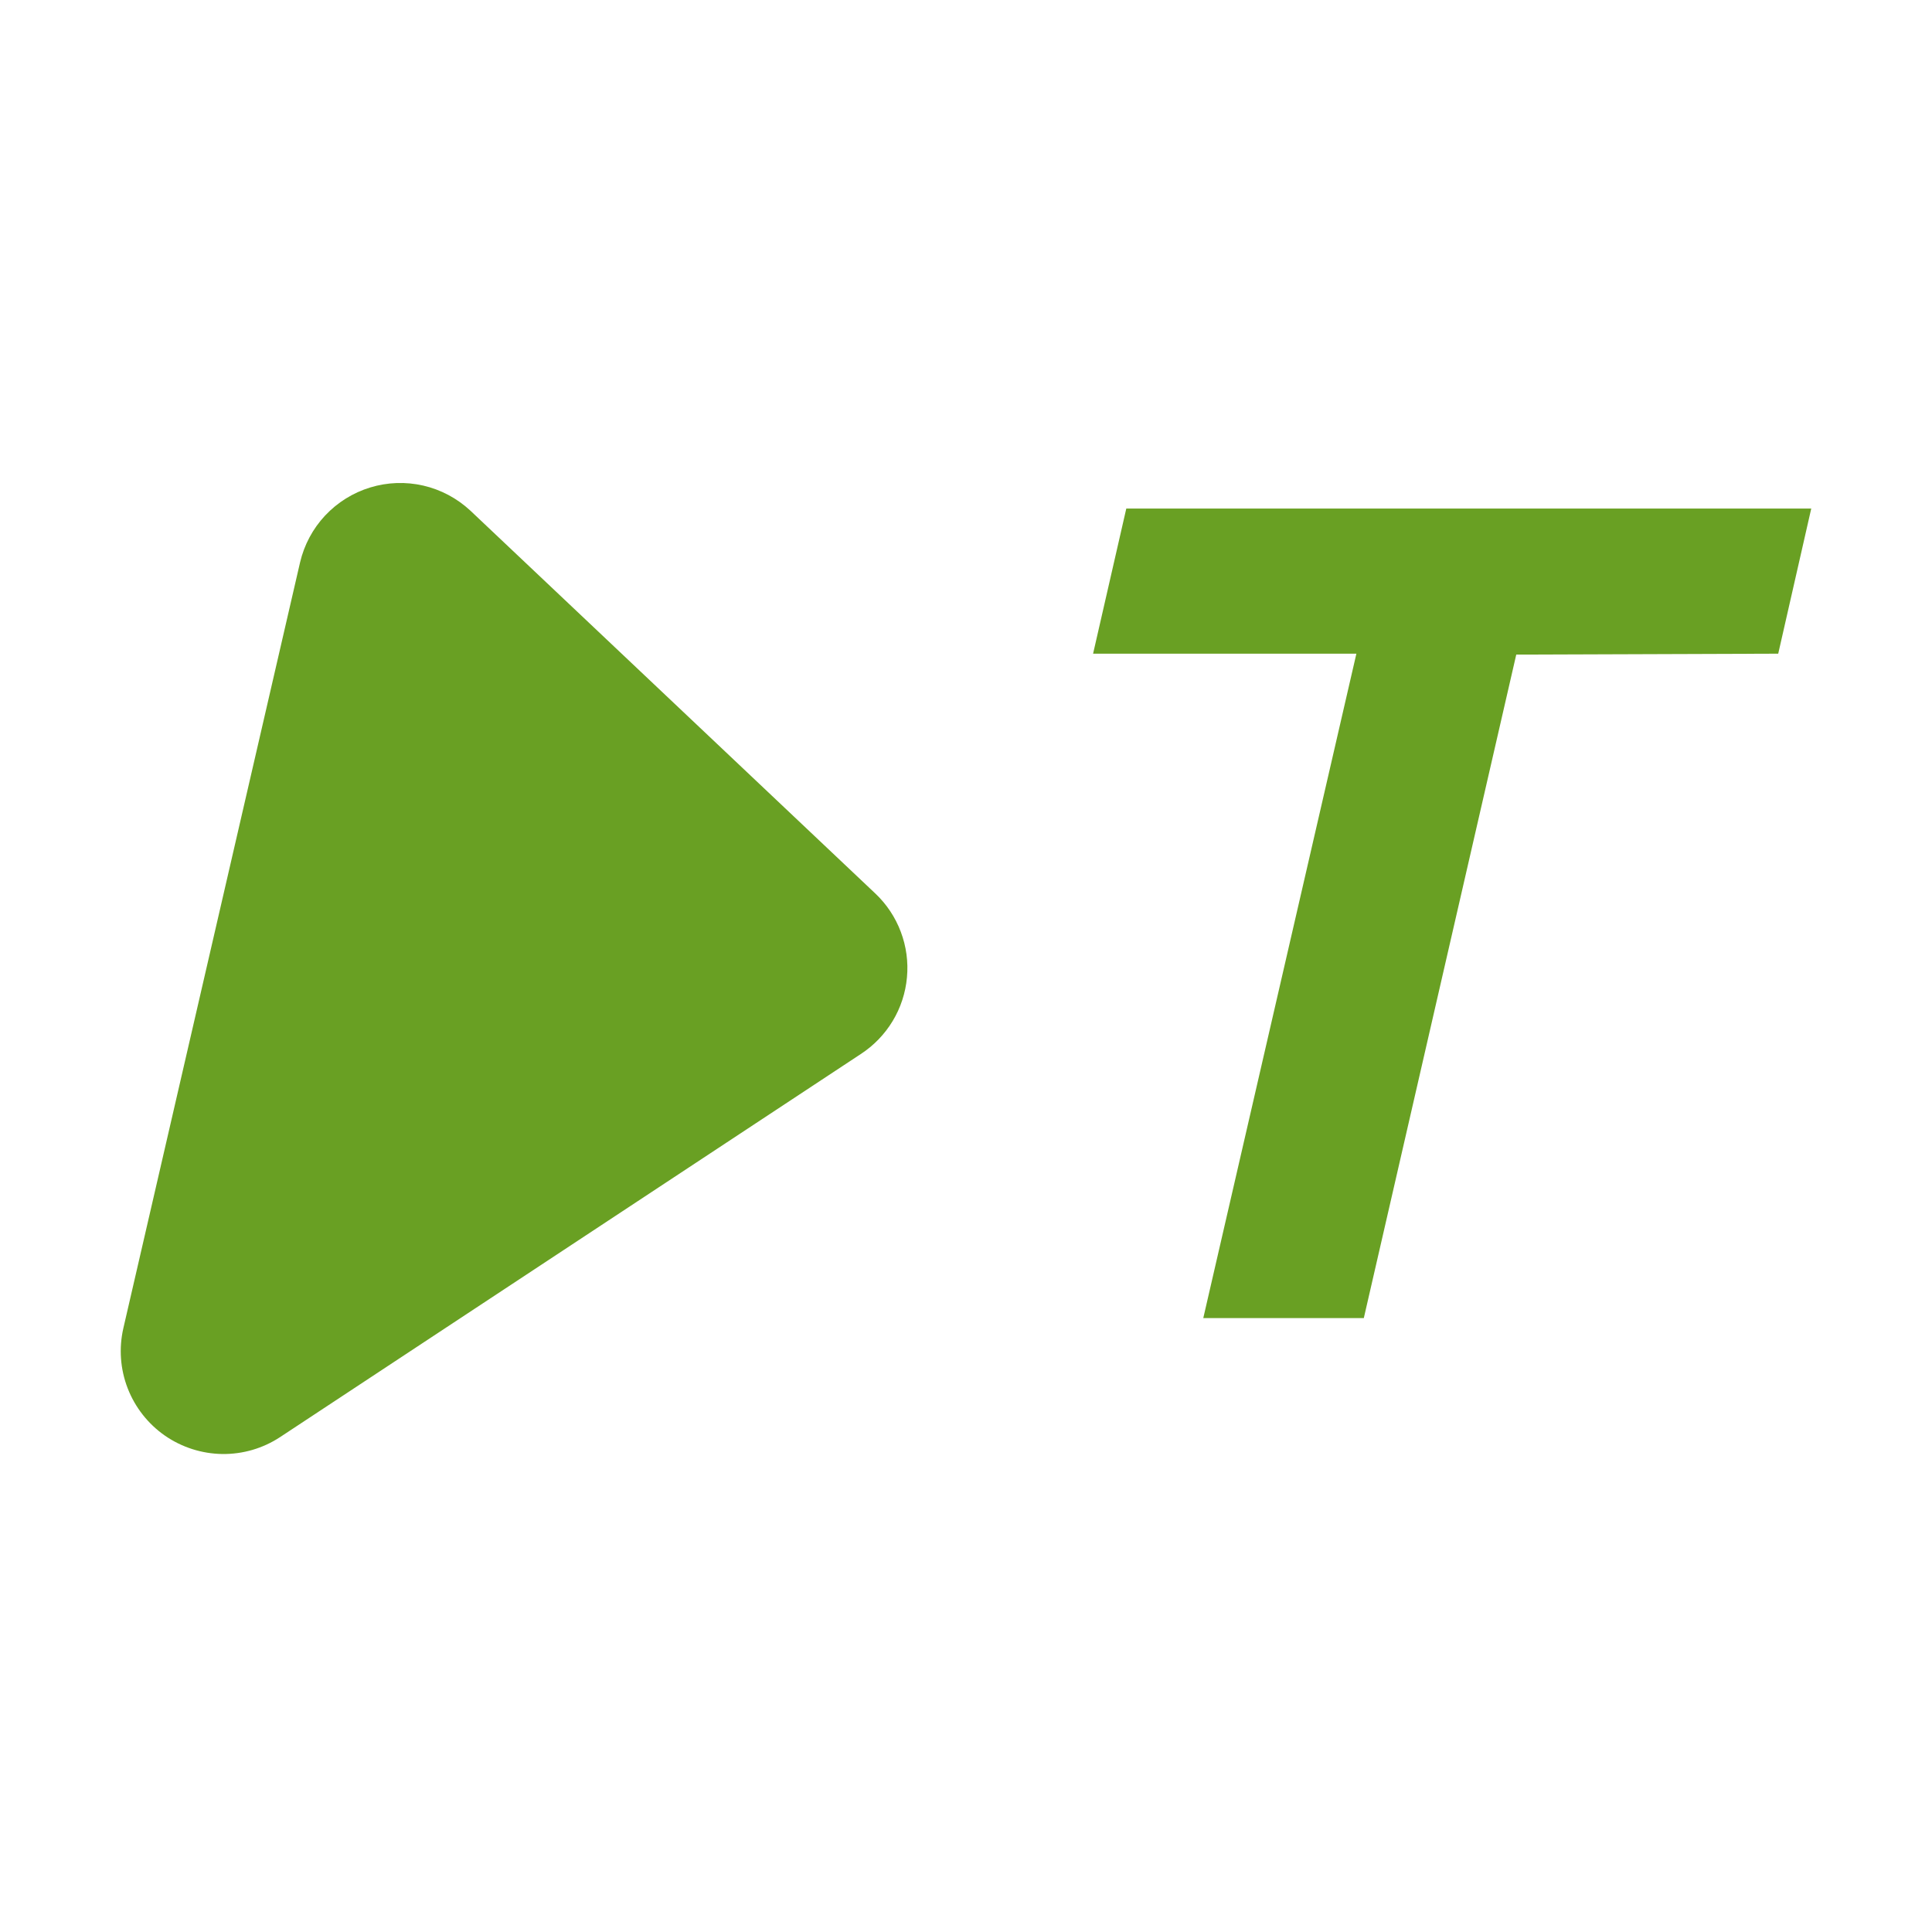
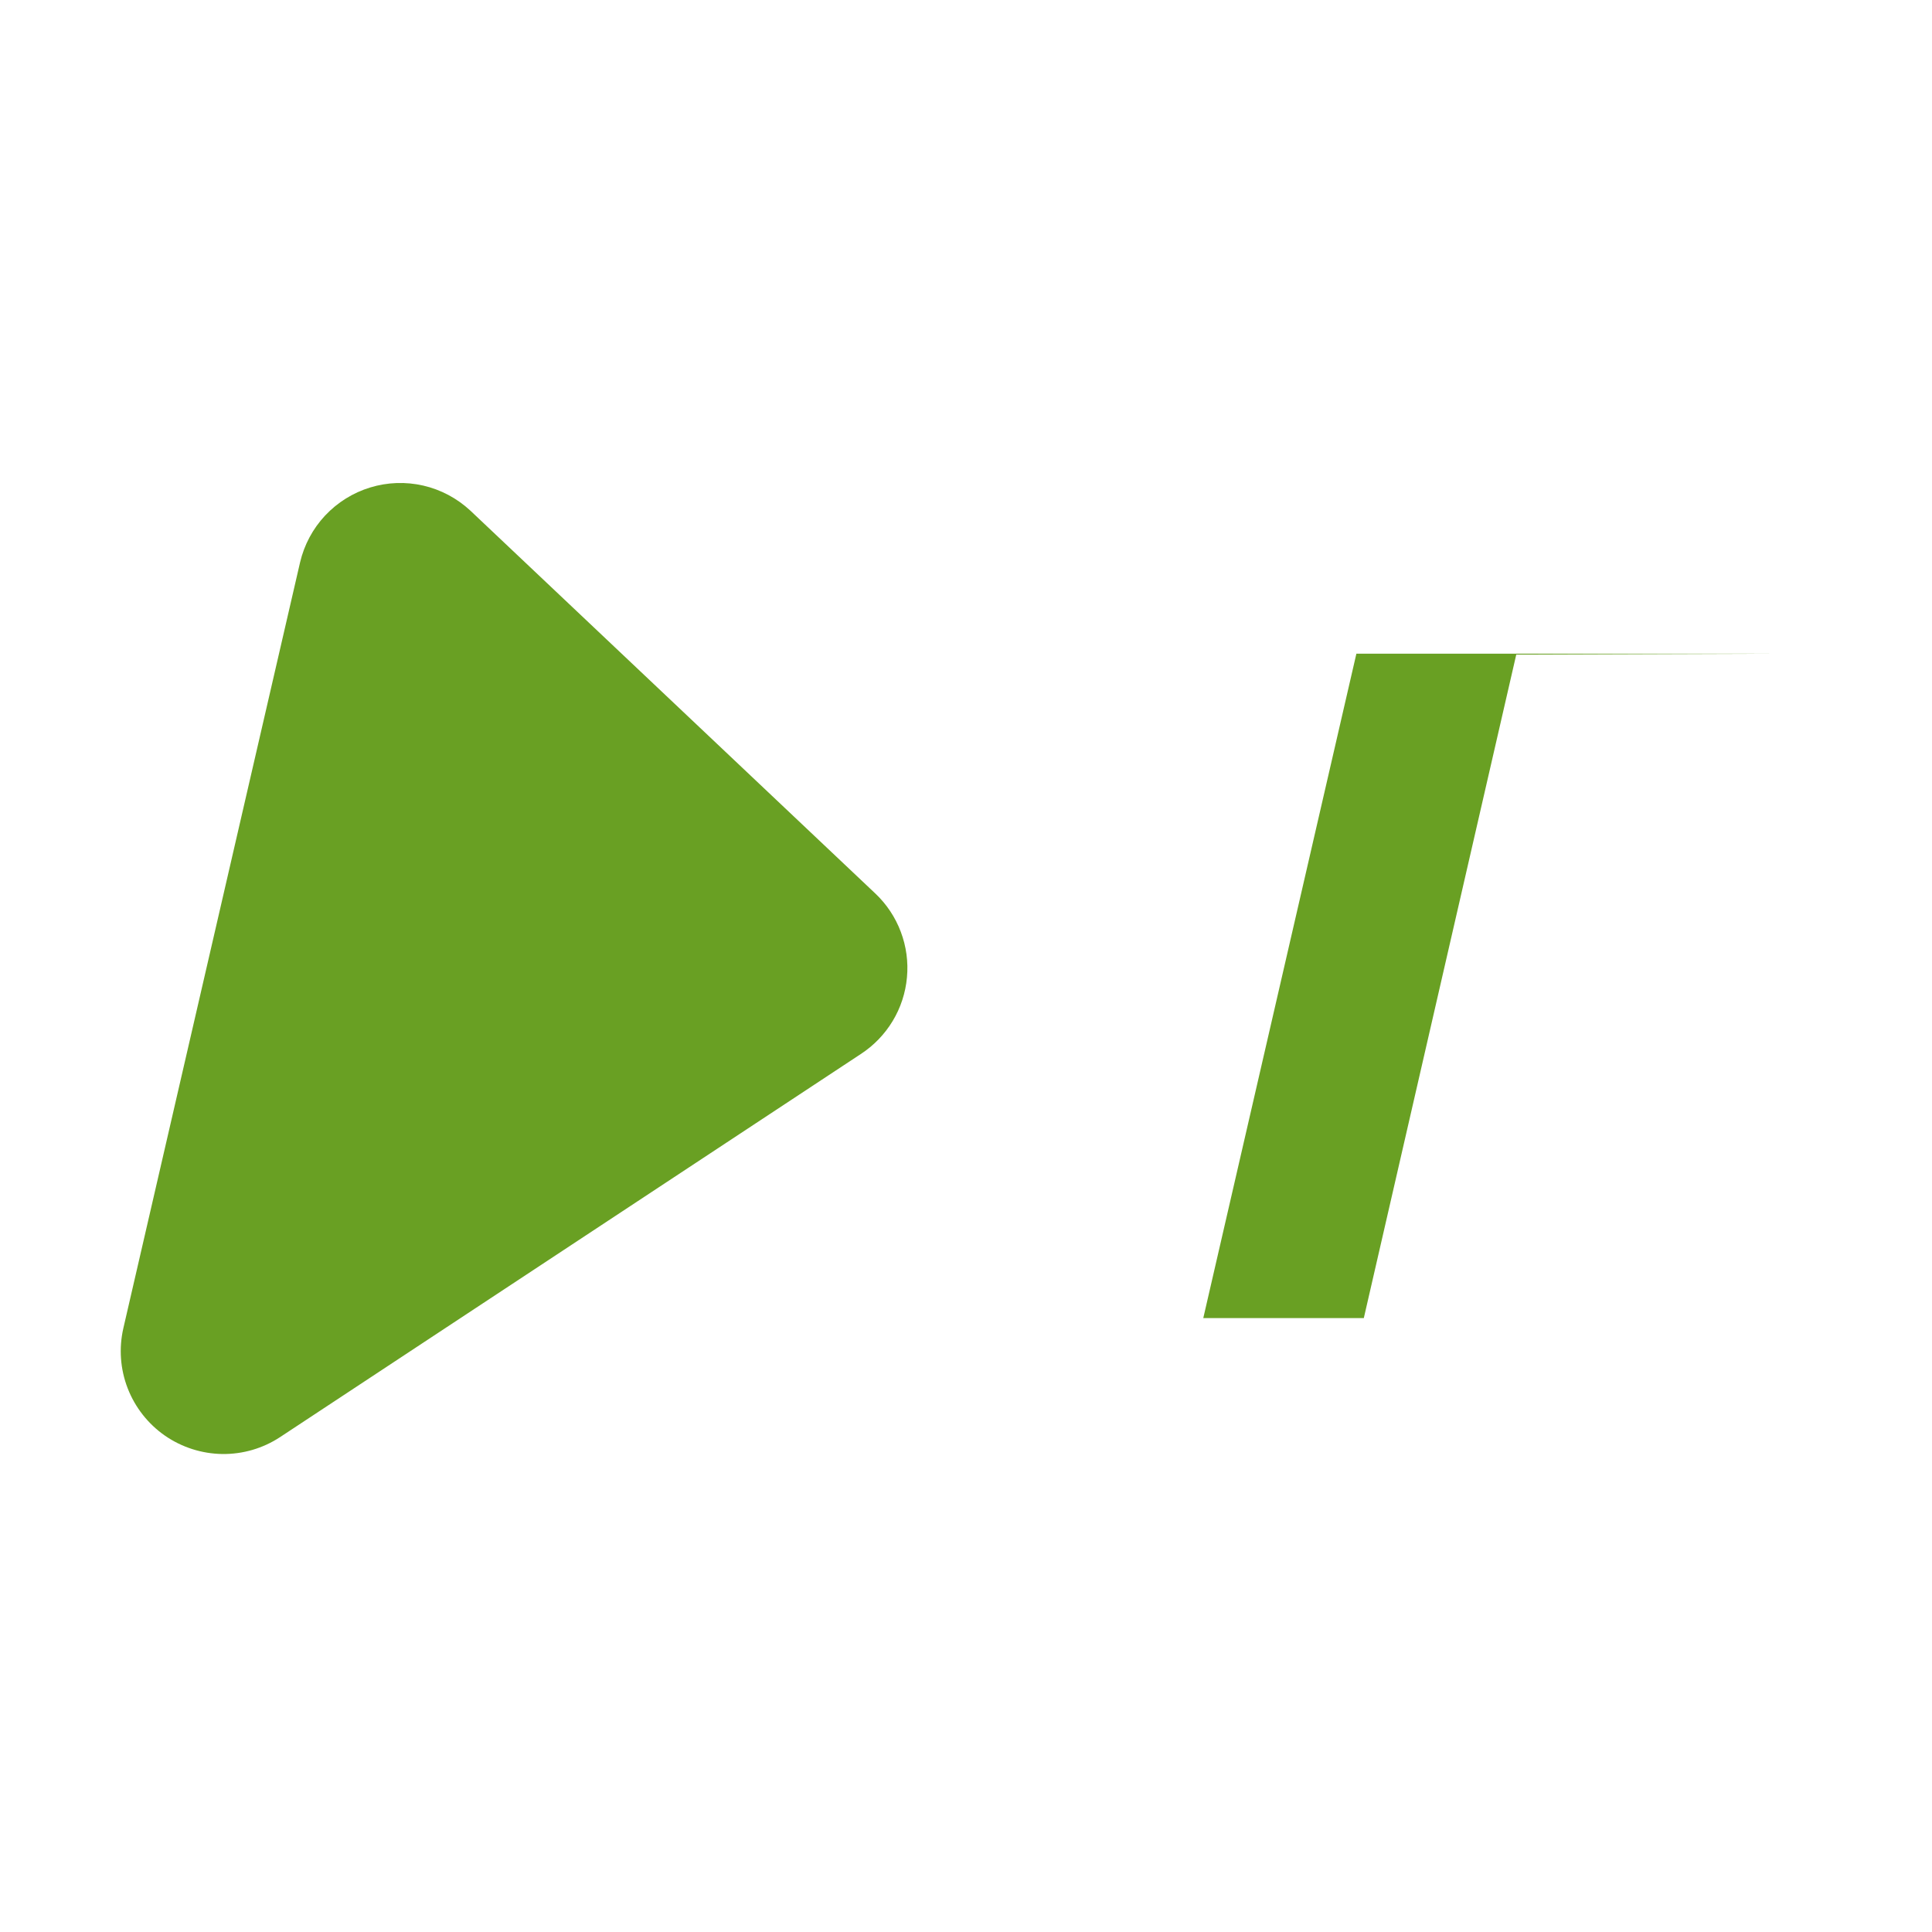
<svg xmlns="http://www.w3.org/2000/svg" width="32" height="32" viewBox="0 0 32 32" fill="none">
-   <path fill-rule="evenodd" clip-rule="evenodd" d="M14.499 14.8L7.789 8.456C7.57 8.253 7.302 8.11 7.011 8.043C6.72 7.976 6.417 7.987 6.132 8.074C5.846 8.161 5.589 8.322 5.385 8.539C5.181 8.757 5.038 9.025 4.97 9.315L2.043 22C1.967 22.332 1.992 22.678 2.115 22.995C2.238 23.312 2.453 23.585 2.732 23.779C3.011 23.972 3.342 24.078 3.682 24.083C4.022 24.087 4.355 23.99 4.639 23.803L14.256 17.459C14.471 17.319 14.652 17.132 14.785 16.912C14.918 16.692 14.999 16.444 15.022 16.189C15.046 15.933 15.011 15.675 14.92 15.434C14.83 15.194 14.686 14.977 14.499 14.8ZM22.589 21.832L25.114 10.842L29.453 10.827L30 8.423H18.655L18.105 10.827H22.466L19.93 21.832H22.589Z" fill="#69A023" />
+   <path fill-rule="evenodd" clip-rule="evenodd" d="M14.499 14.8L7.789 8.456C7.57 8.253 7.302 8.11 7.011 8.043C6.72 7.976 6.417 7.987 6.132 8.074C5.846 8.161 5.589 8.322 5.385 8.539C5.181 8.757 5.038 9.025 4.97 9.315L2.043 22C1.967 22.332 1.992 22.678 2.115 22.995C2.238 23.312 2.453 23.585 2.732 23.779C3.011 23.972 3.342 24.078 3.682 24.083C4.022 24.087 4.355 23.99 4.639 23.803L14.256 17.459C14.471 17.319 14.652 17.132 14.785 16.912C14.918 16.692 14.999 16.444 15.022 16.189C15.046 15.933 15.011 15.675 14.92 15.434C14.83 15.194 14.686 14.977 14.499 14.8ZM22.589 21.832L25.114 10.842L29.453 10.827H18.655L18.105 10.827H22.466L19.93 21.832H22.589Z" fill="#69A023" />
</svg>